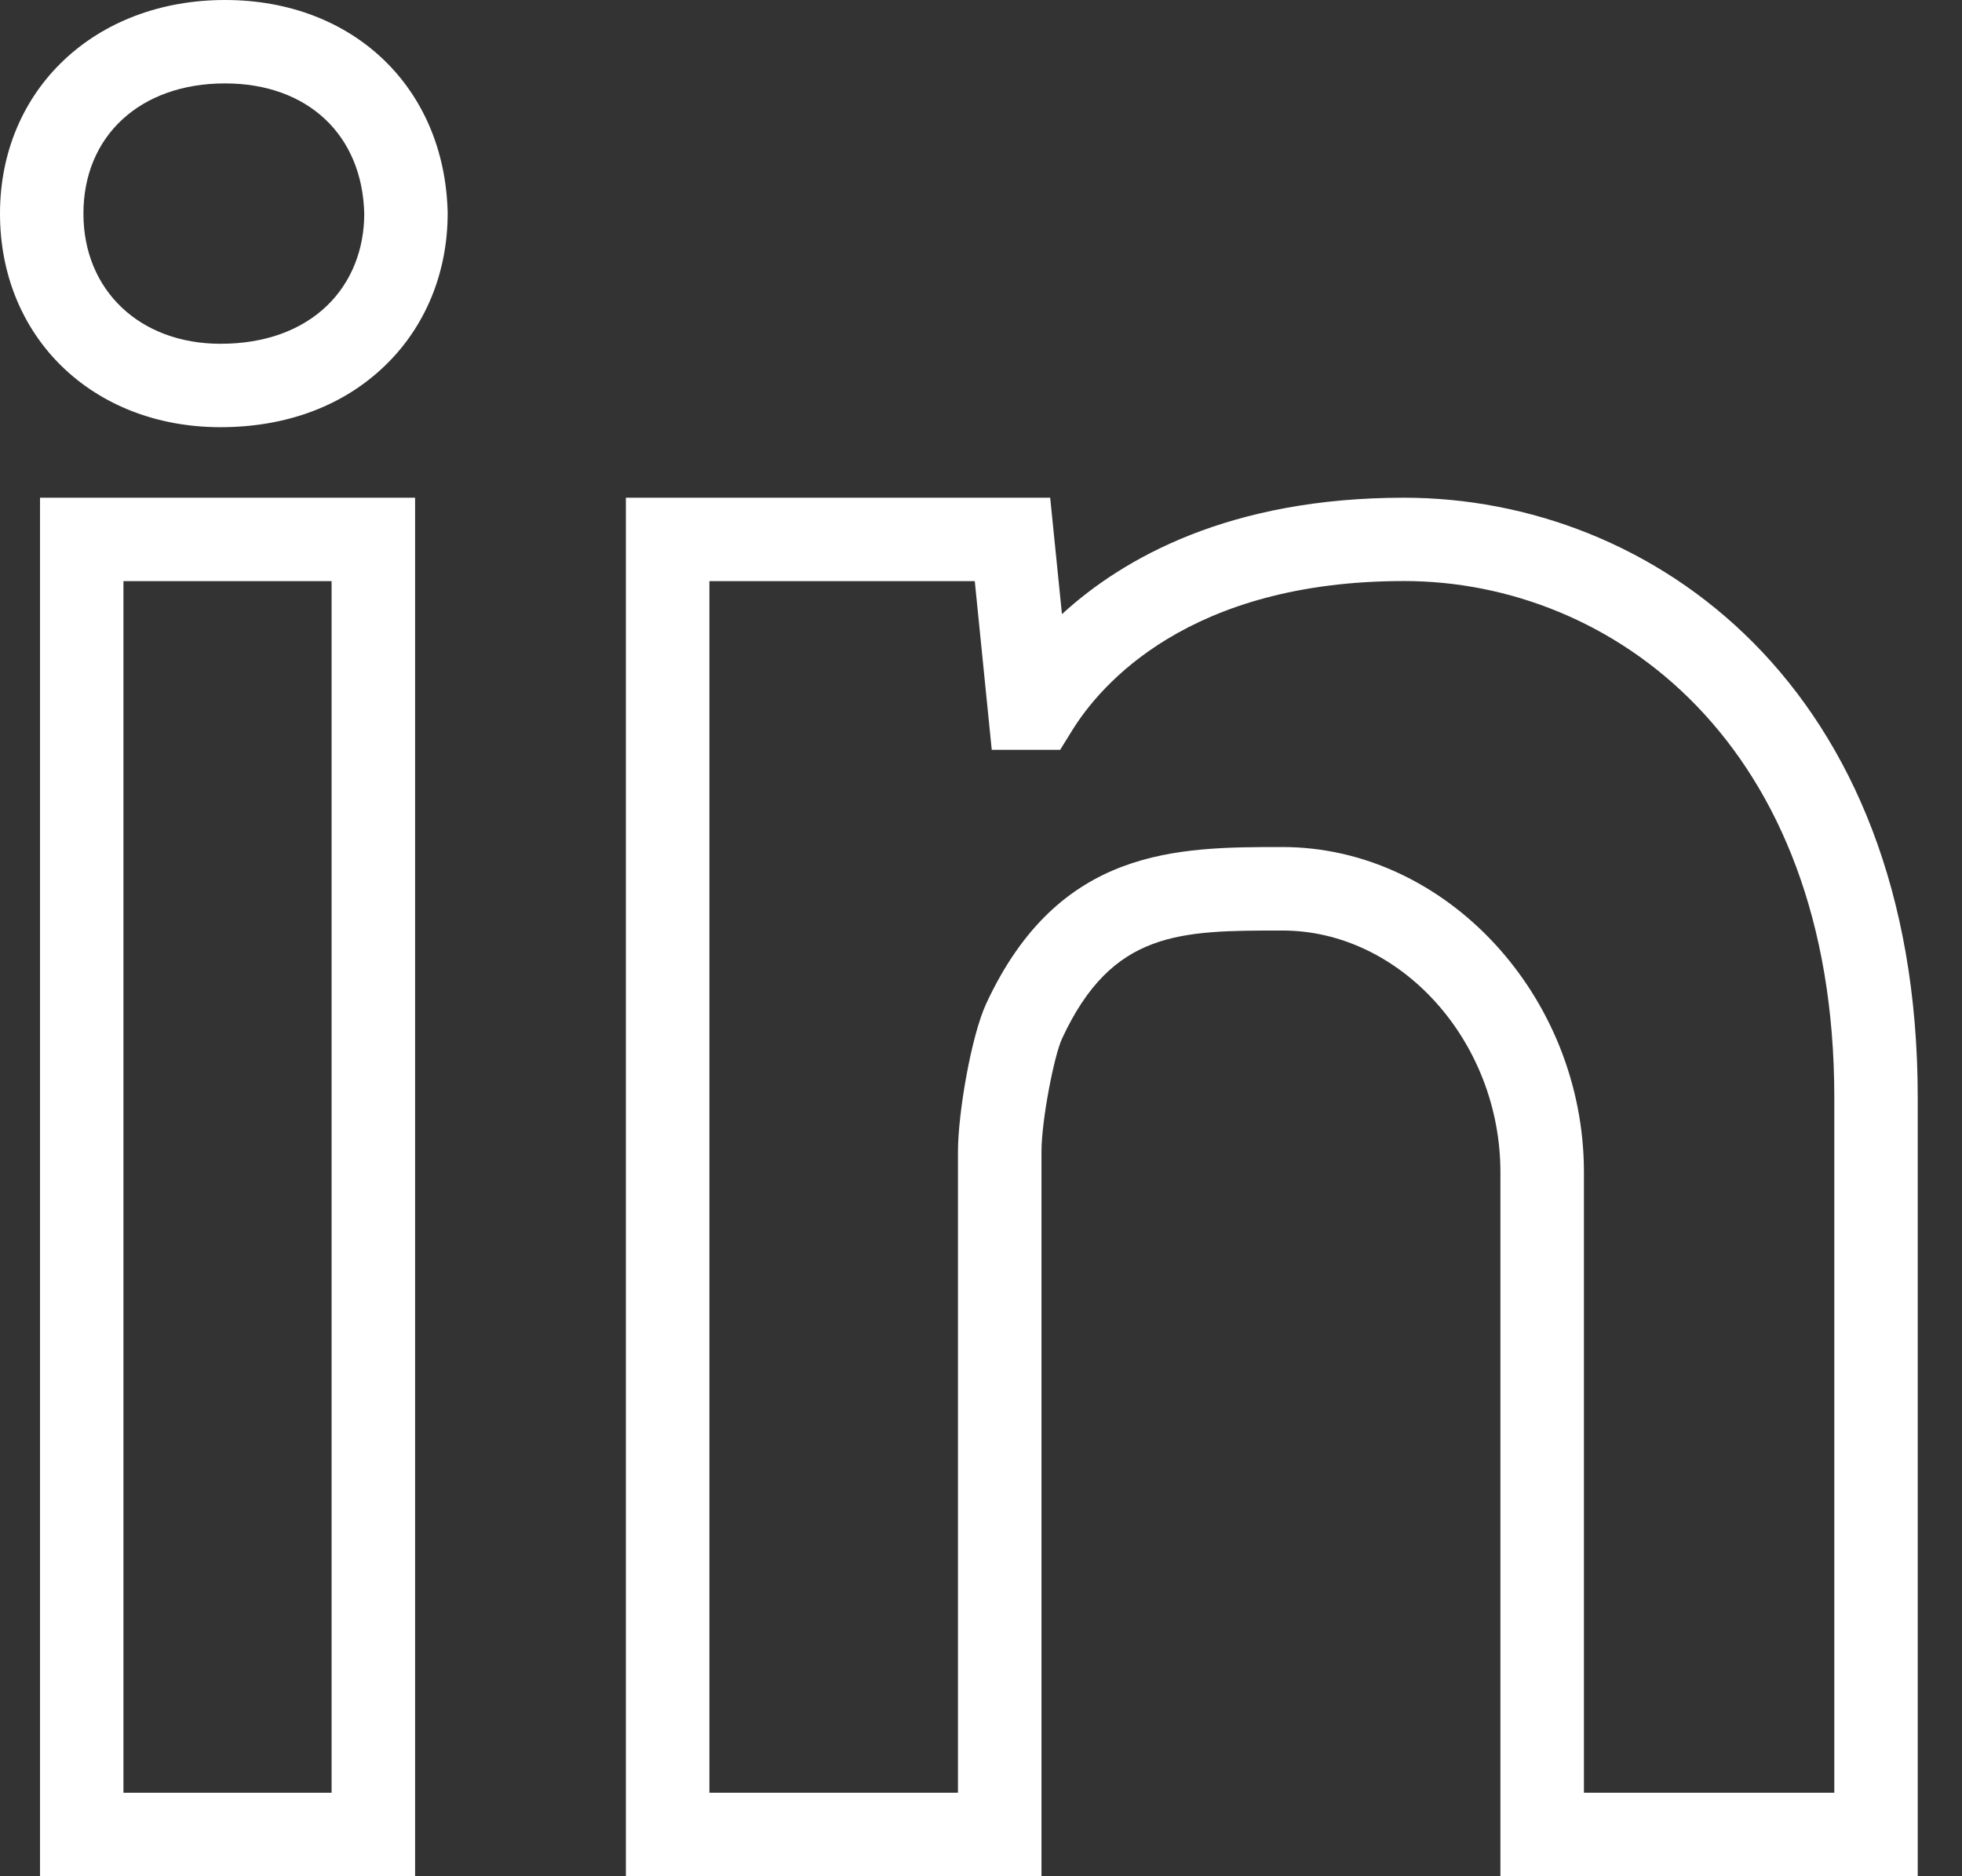
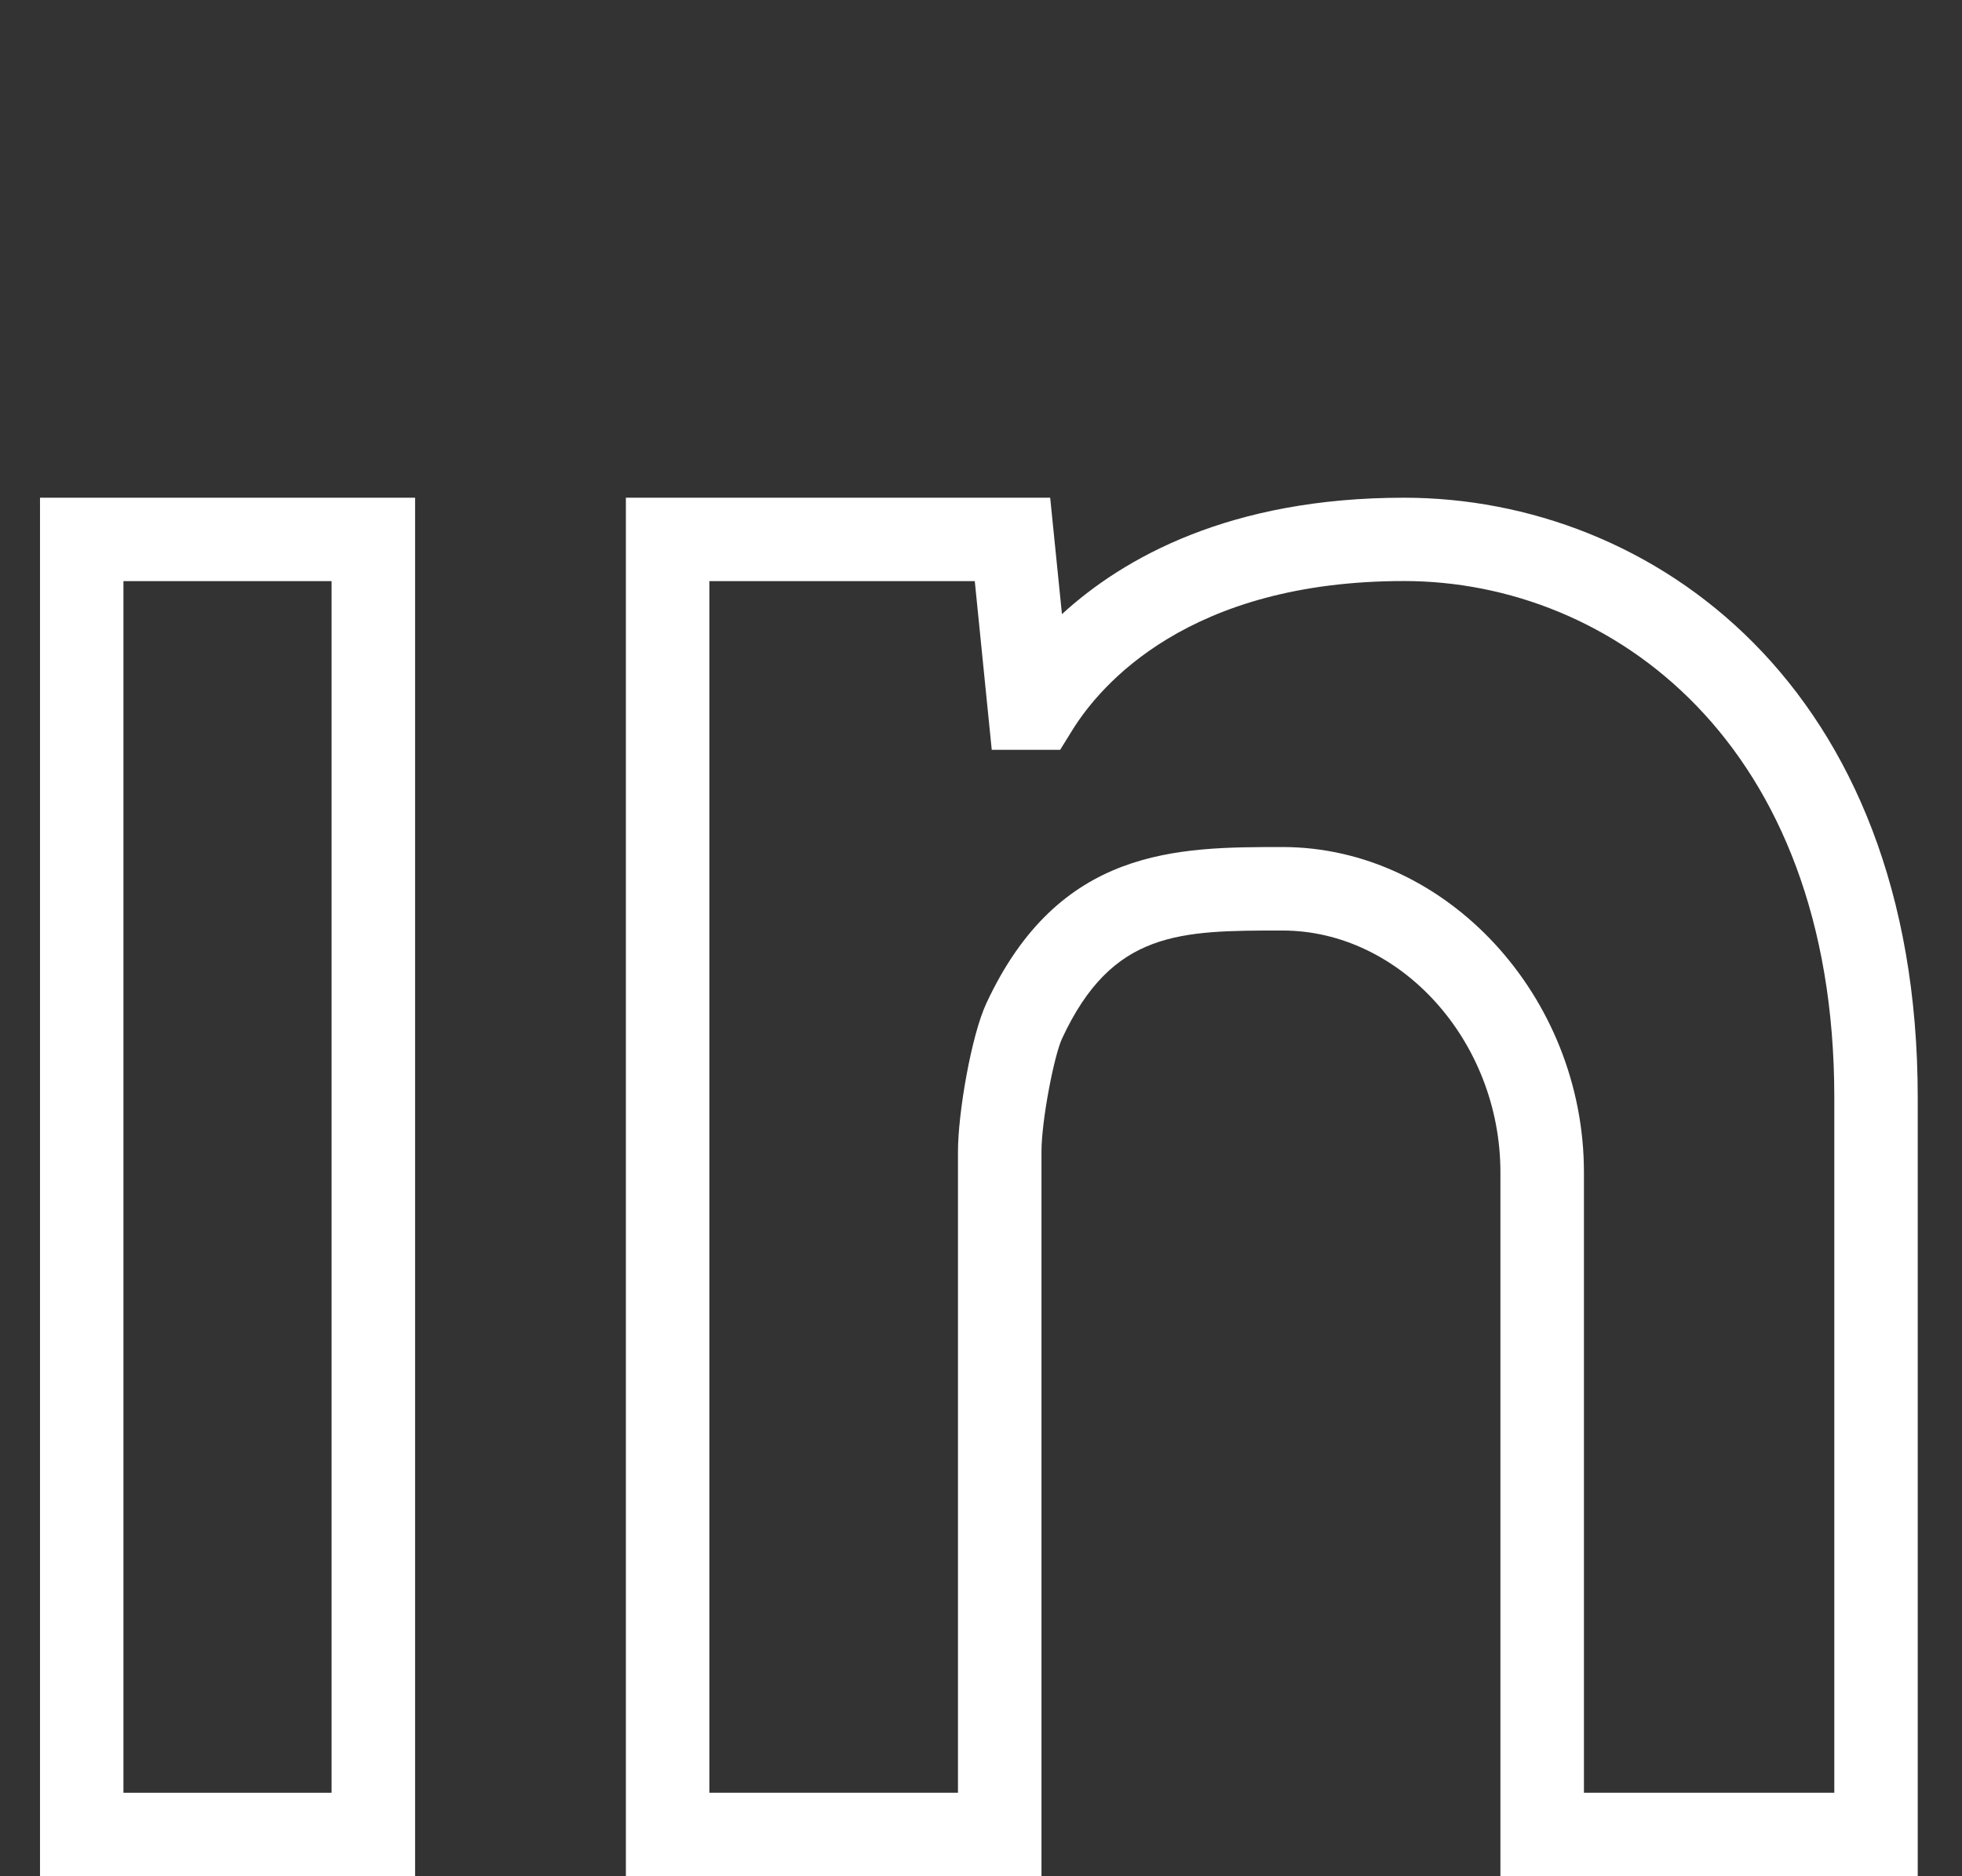
<svg xmlns="http://www.w3.org/2000/svg" width="23" height="22" viewBox="0 0 23 22" fill="none">
  <rect x="0" y="0" width="23" height="22" fill="#333333" stroke="none" />
-   <path d="M2.638 0C1.109 0 0 1.054 0 2.505C0 3.956 1.087 5.009 2.585 5.009C3.361 5.009 4.031 4.757 4.52 4.281C4.99 3.824 5.249 3.193 5.248 2.494C5.214 1.026 4.14 0 2.638 0ZM3.838 3.58C3.535 3.875 3.101 4.031 2.585 4.031C1.639 4.031 0.978 3.404 0.978 2.505C0.978 1.592 1.645 0.978 2.638 0.978C3.607 0.978 4.248 1.582 4.27 2.506C4.27 2.928 4.117 3.309 3.838 3.58Z" fill="white" />
  <path d="M0.469 22H4.866V5.836H0.469V22ZM1.447 6.814H3.887V21.021H1.447V6.814Z" fill="white" />
  <path d="M16.459 5.836C14.42 5.836 13.172 6.539 12.449 7.201L12.311 5.836H7.337V21.999H12.209V13.504C12.209 13.138 12.357 12.378 12.45 12.178C13.038 10.911 13.832 10.911 15.034 10.911C16.419 10.911 17.589 12.209 17.589 13.746V22H22.481V12.868C22.481 8.036 19.359 5.836 16.459 5.836ZM21.503 21.021H18.568V13.746C18.568 11.678 16.95 9.932 15.034 9.932C13.806 9.932 12.414 9.932 11.562 11.766C11.386 12.145 11.23 13.053 11.23 13.504V21.021H8.316V6.814H11.427L11.626 8.792H12.428L12.571 8.561C12.897 8.035 13.929 6.813 16.459 6.813C18.888 6.813 21.503 8.707 21.503 12.866V21.021Z" fill="white" />
</svg>